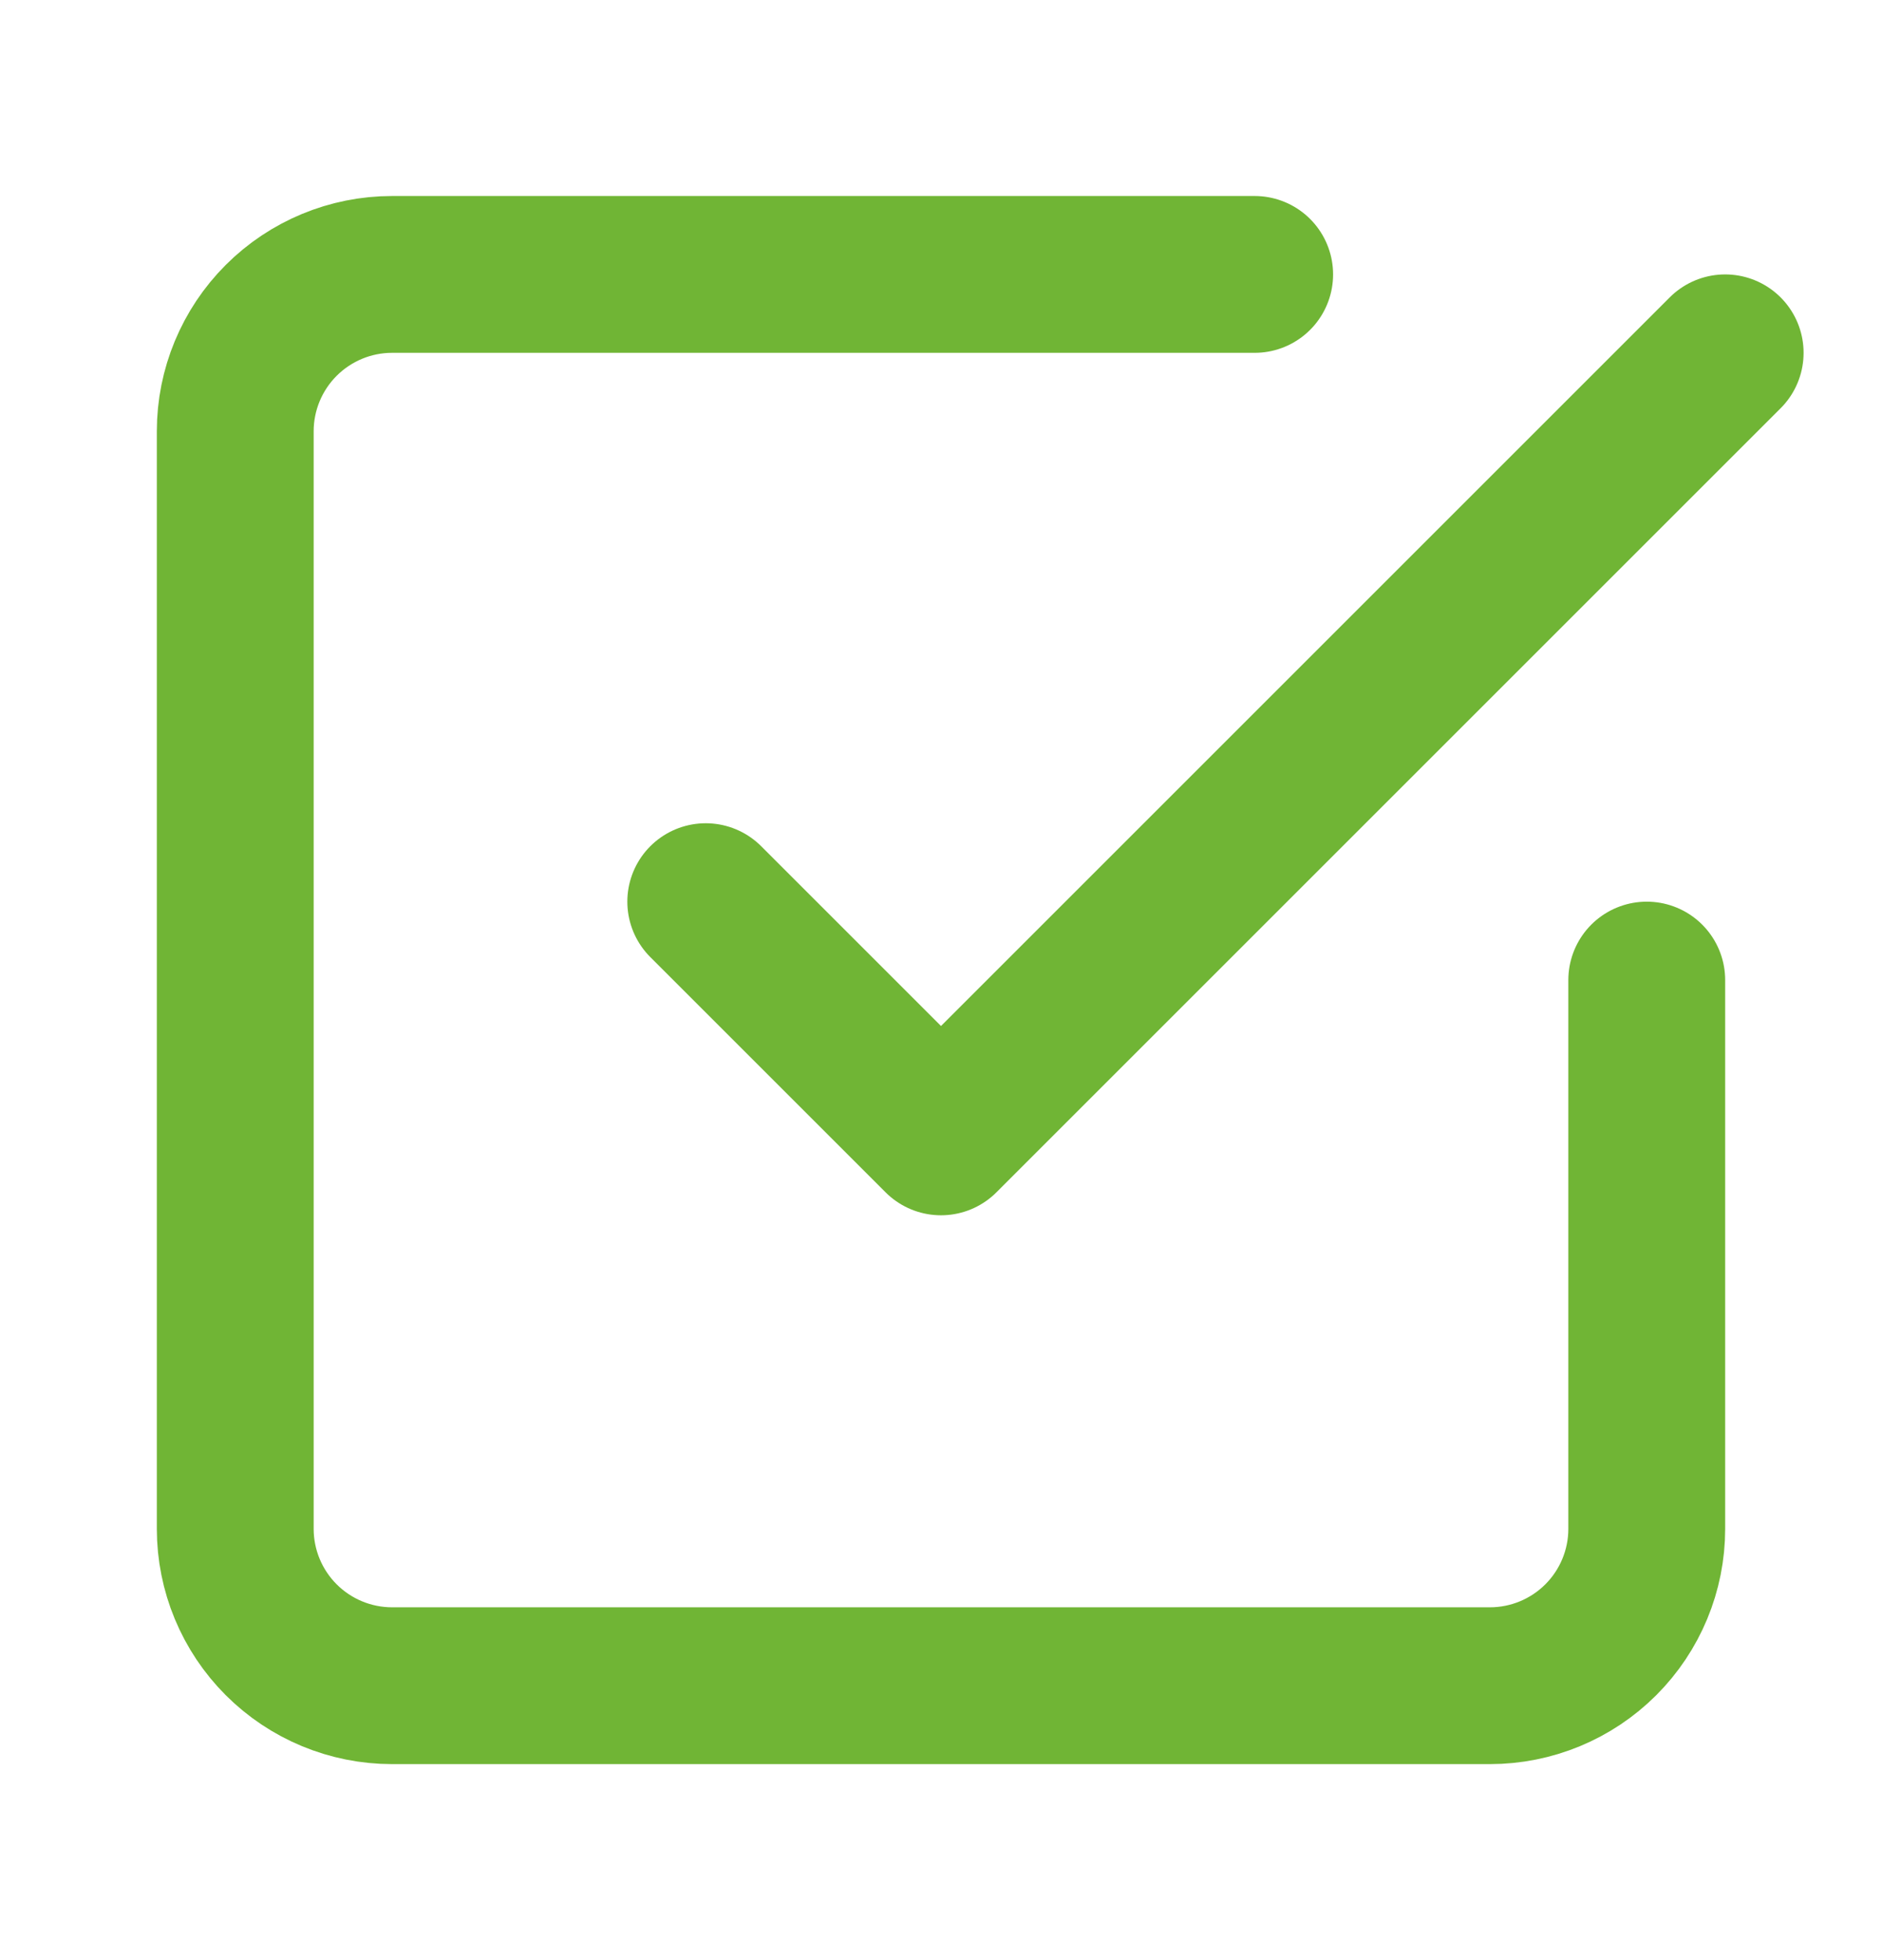
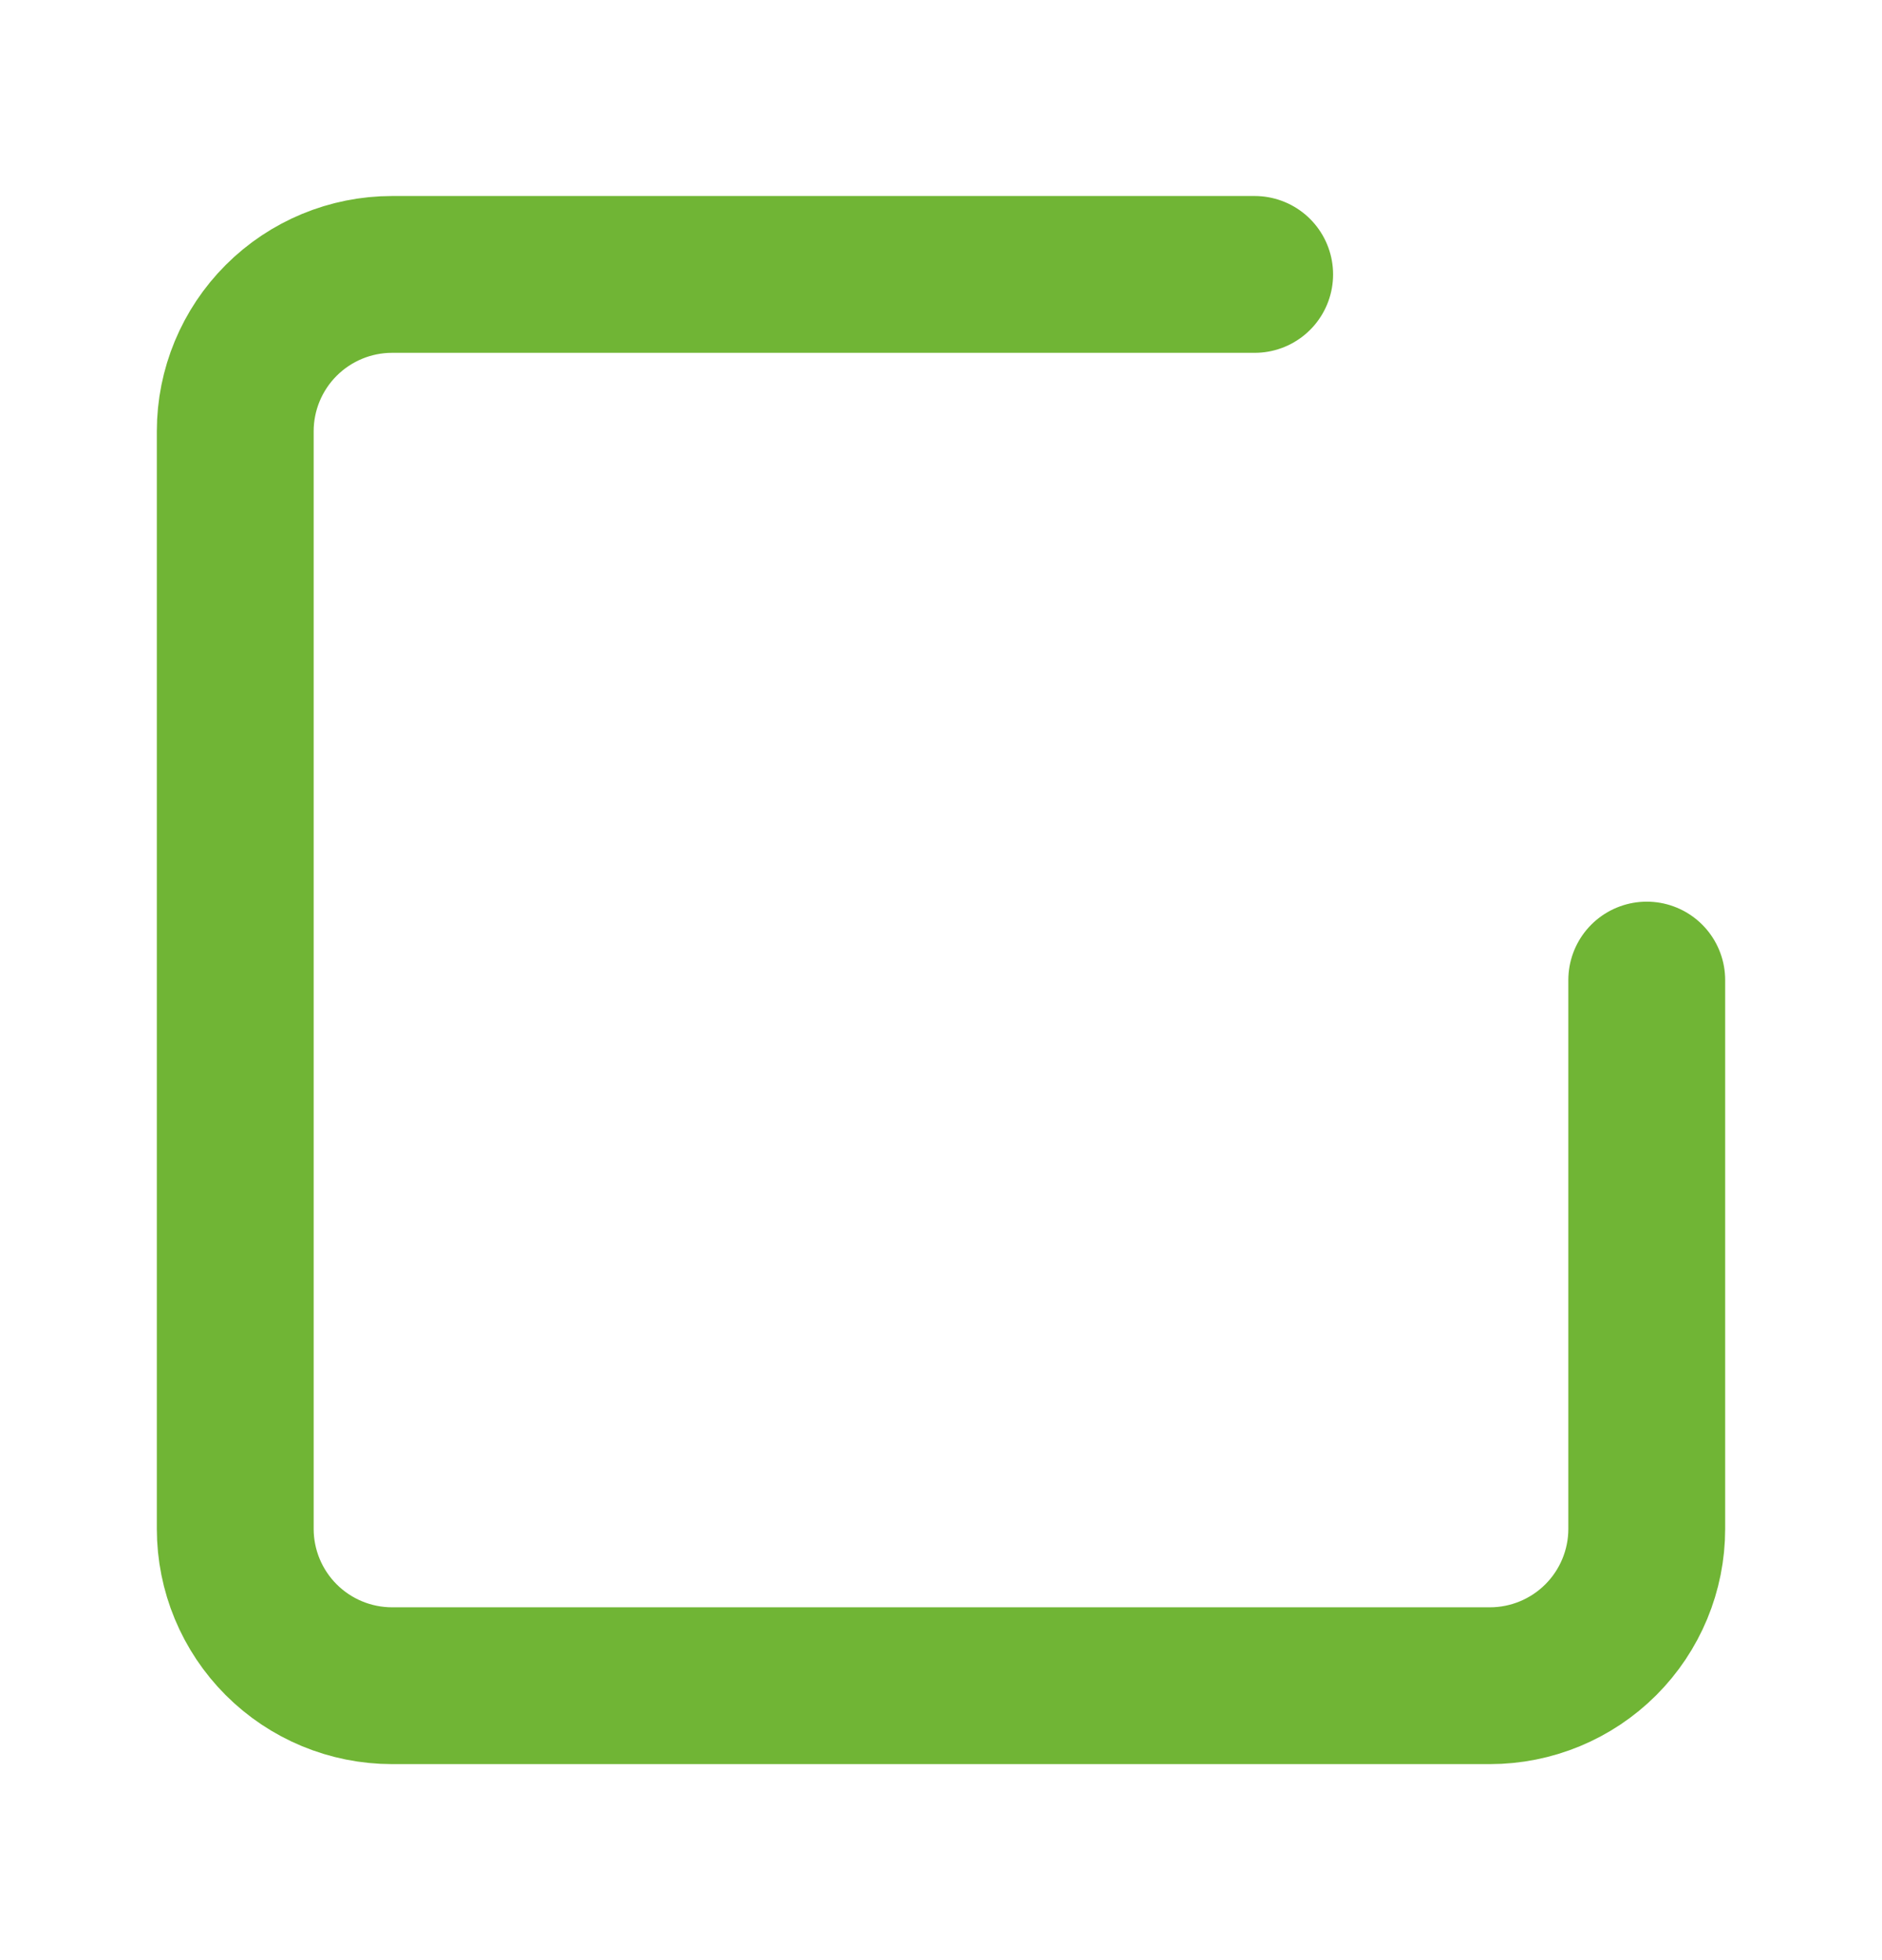
<svg xmlns="http://www.w3.org/2000/svg" width="24" height="25" viewBox="0 0 24 25" fill="none">
-   <path d="M9 11.5L12 14.5L22 4.5" stroke="#70B535" stroke-width="2" stroke-linecap="round" stroke-linejoin="round" />
  <path d="M21 12.5V19.5C21 20.03 20.789 20.539 20.414 20.914C20.039 21.289 19.53 21.5 19 21.5H5C4.47 21.5 3.961 21.289 3.586 20.914C3.211 20.539 3 20.03 3 19.5V5.5C3 4.97 3.211 4.461 3.586 4.086C3.961 3.711 4.47 3.5 5 3.5H16" stroke="#70B535" stroke-width="2" stroke-linecap="round" stroke-linejoin="round" />
</svg>